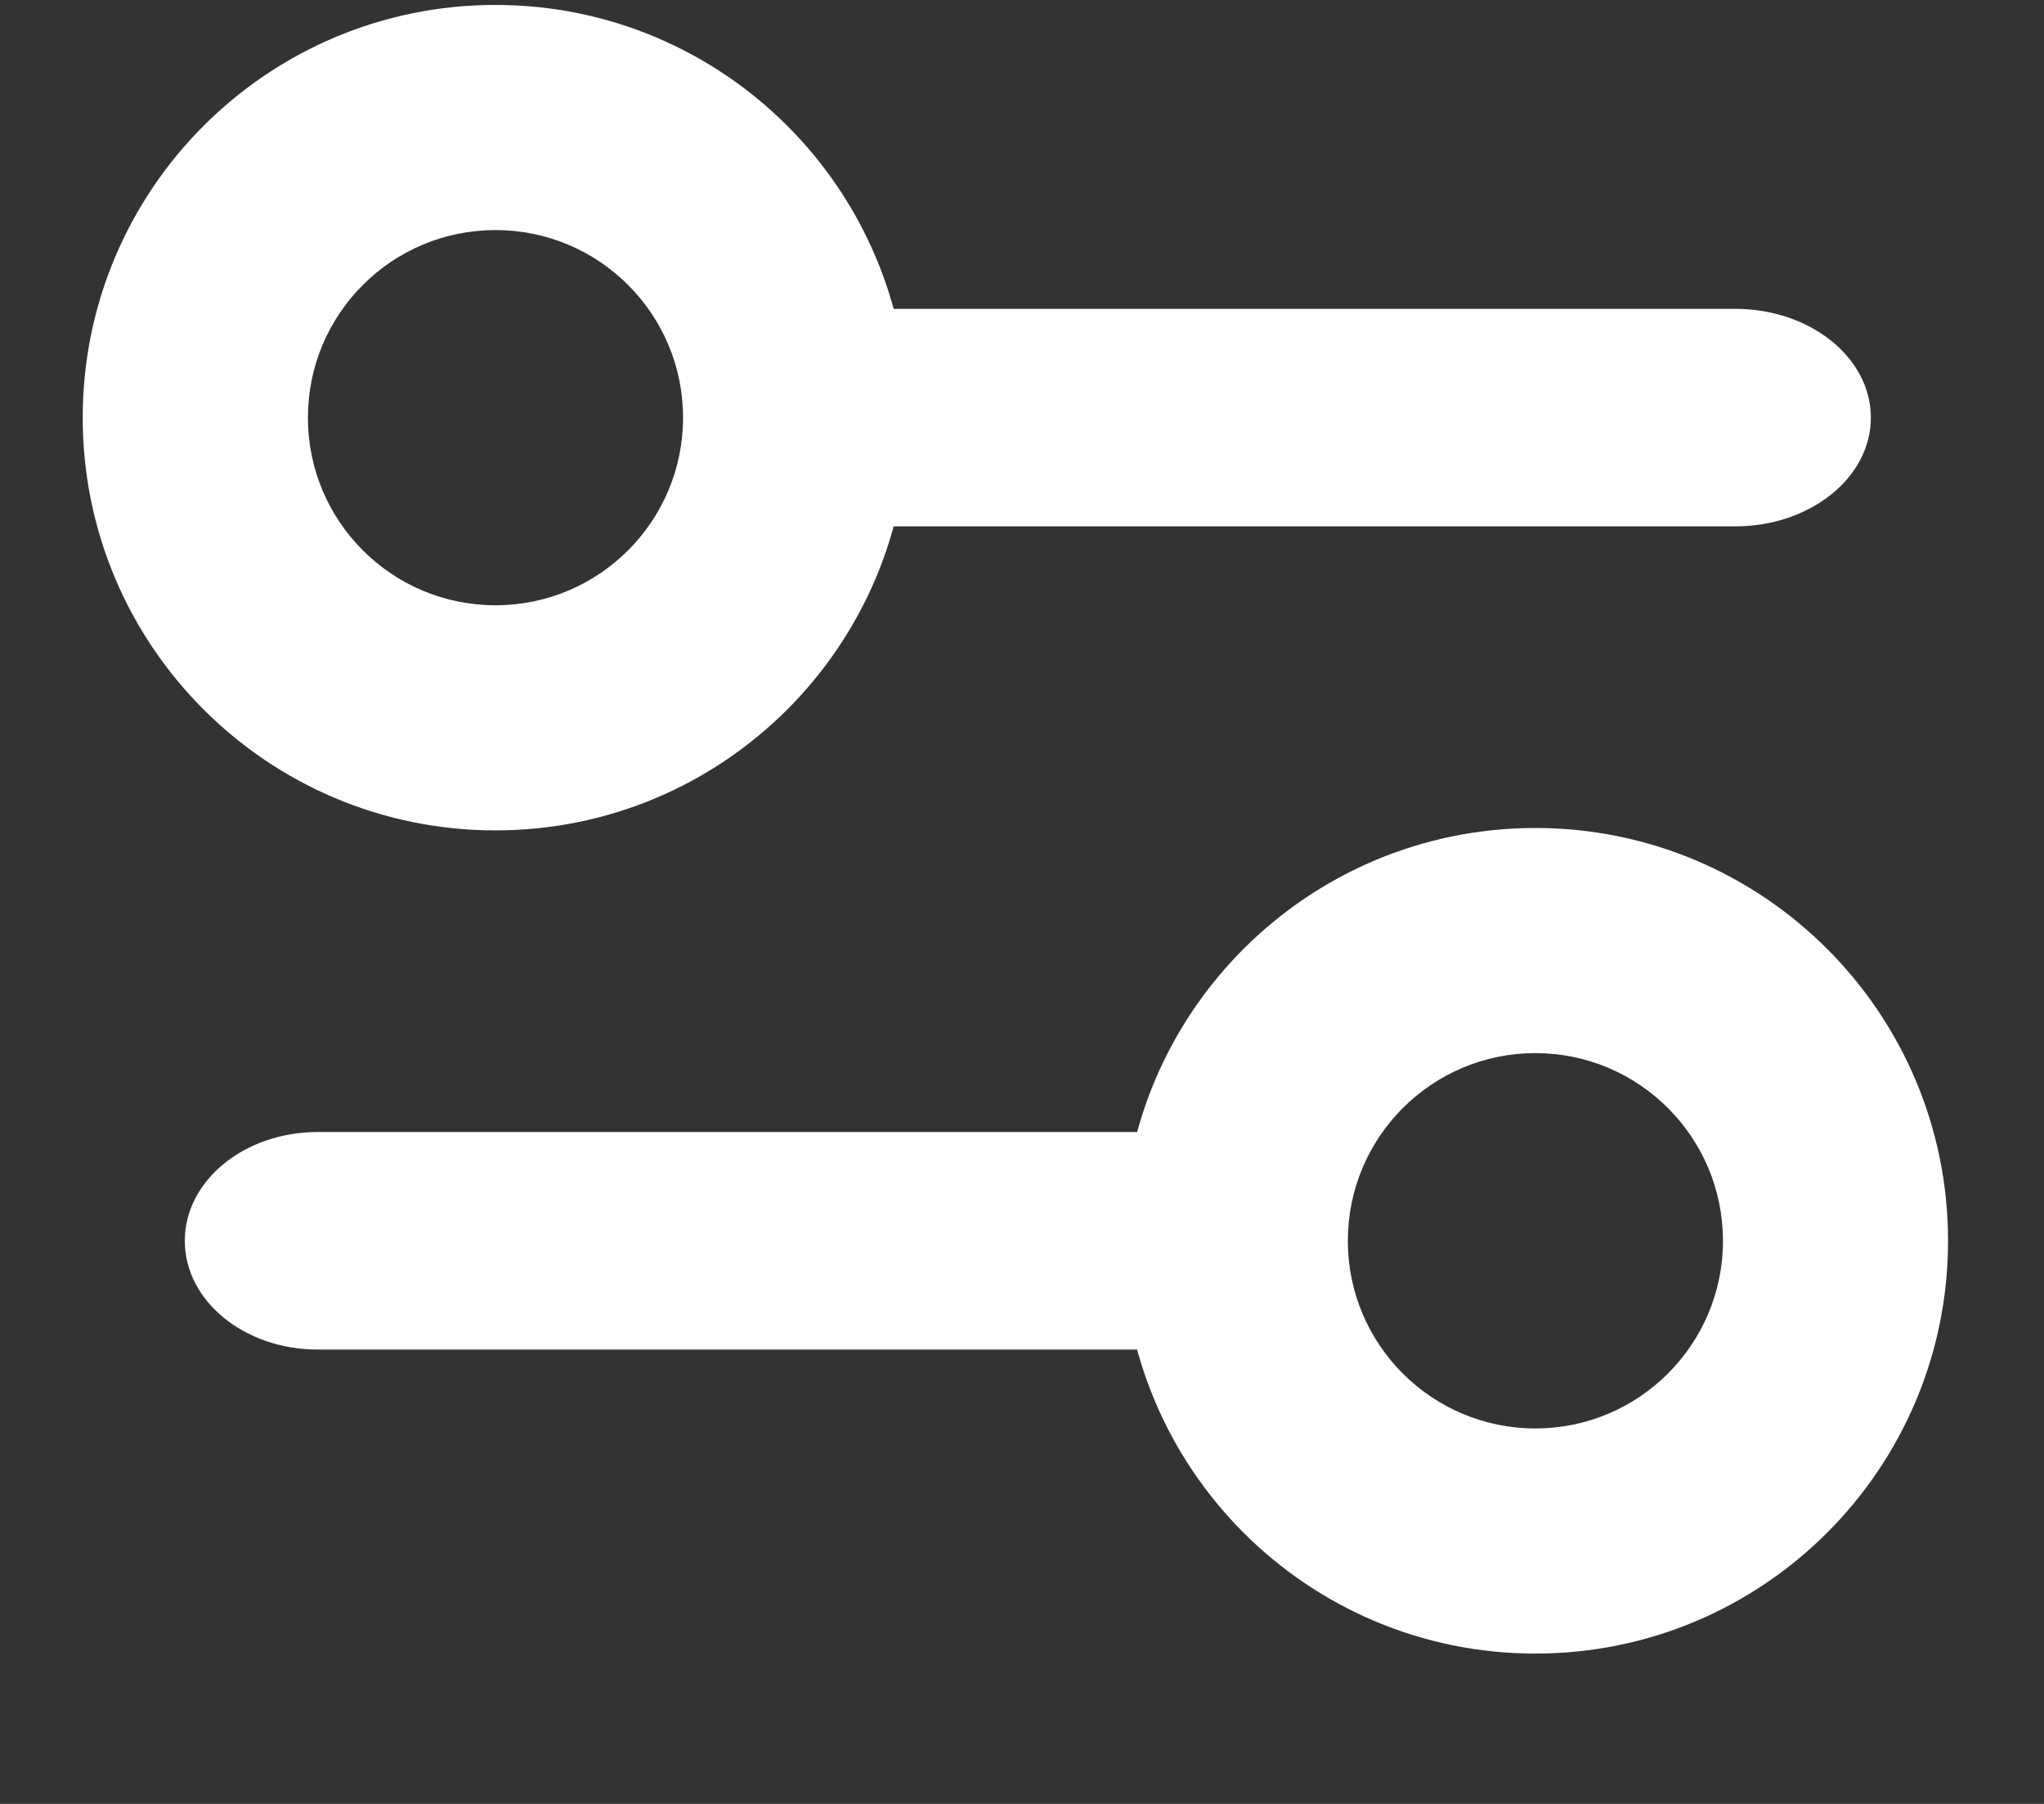
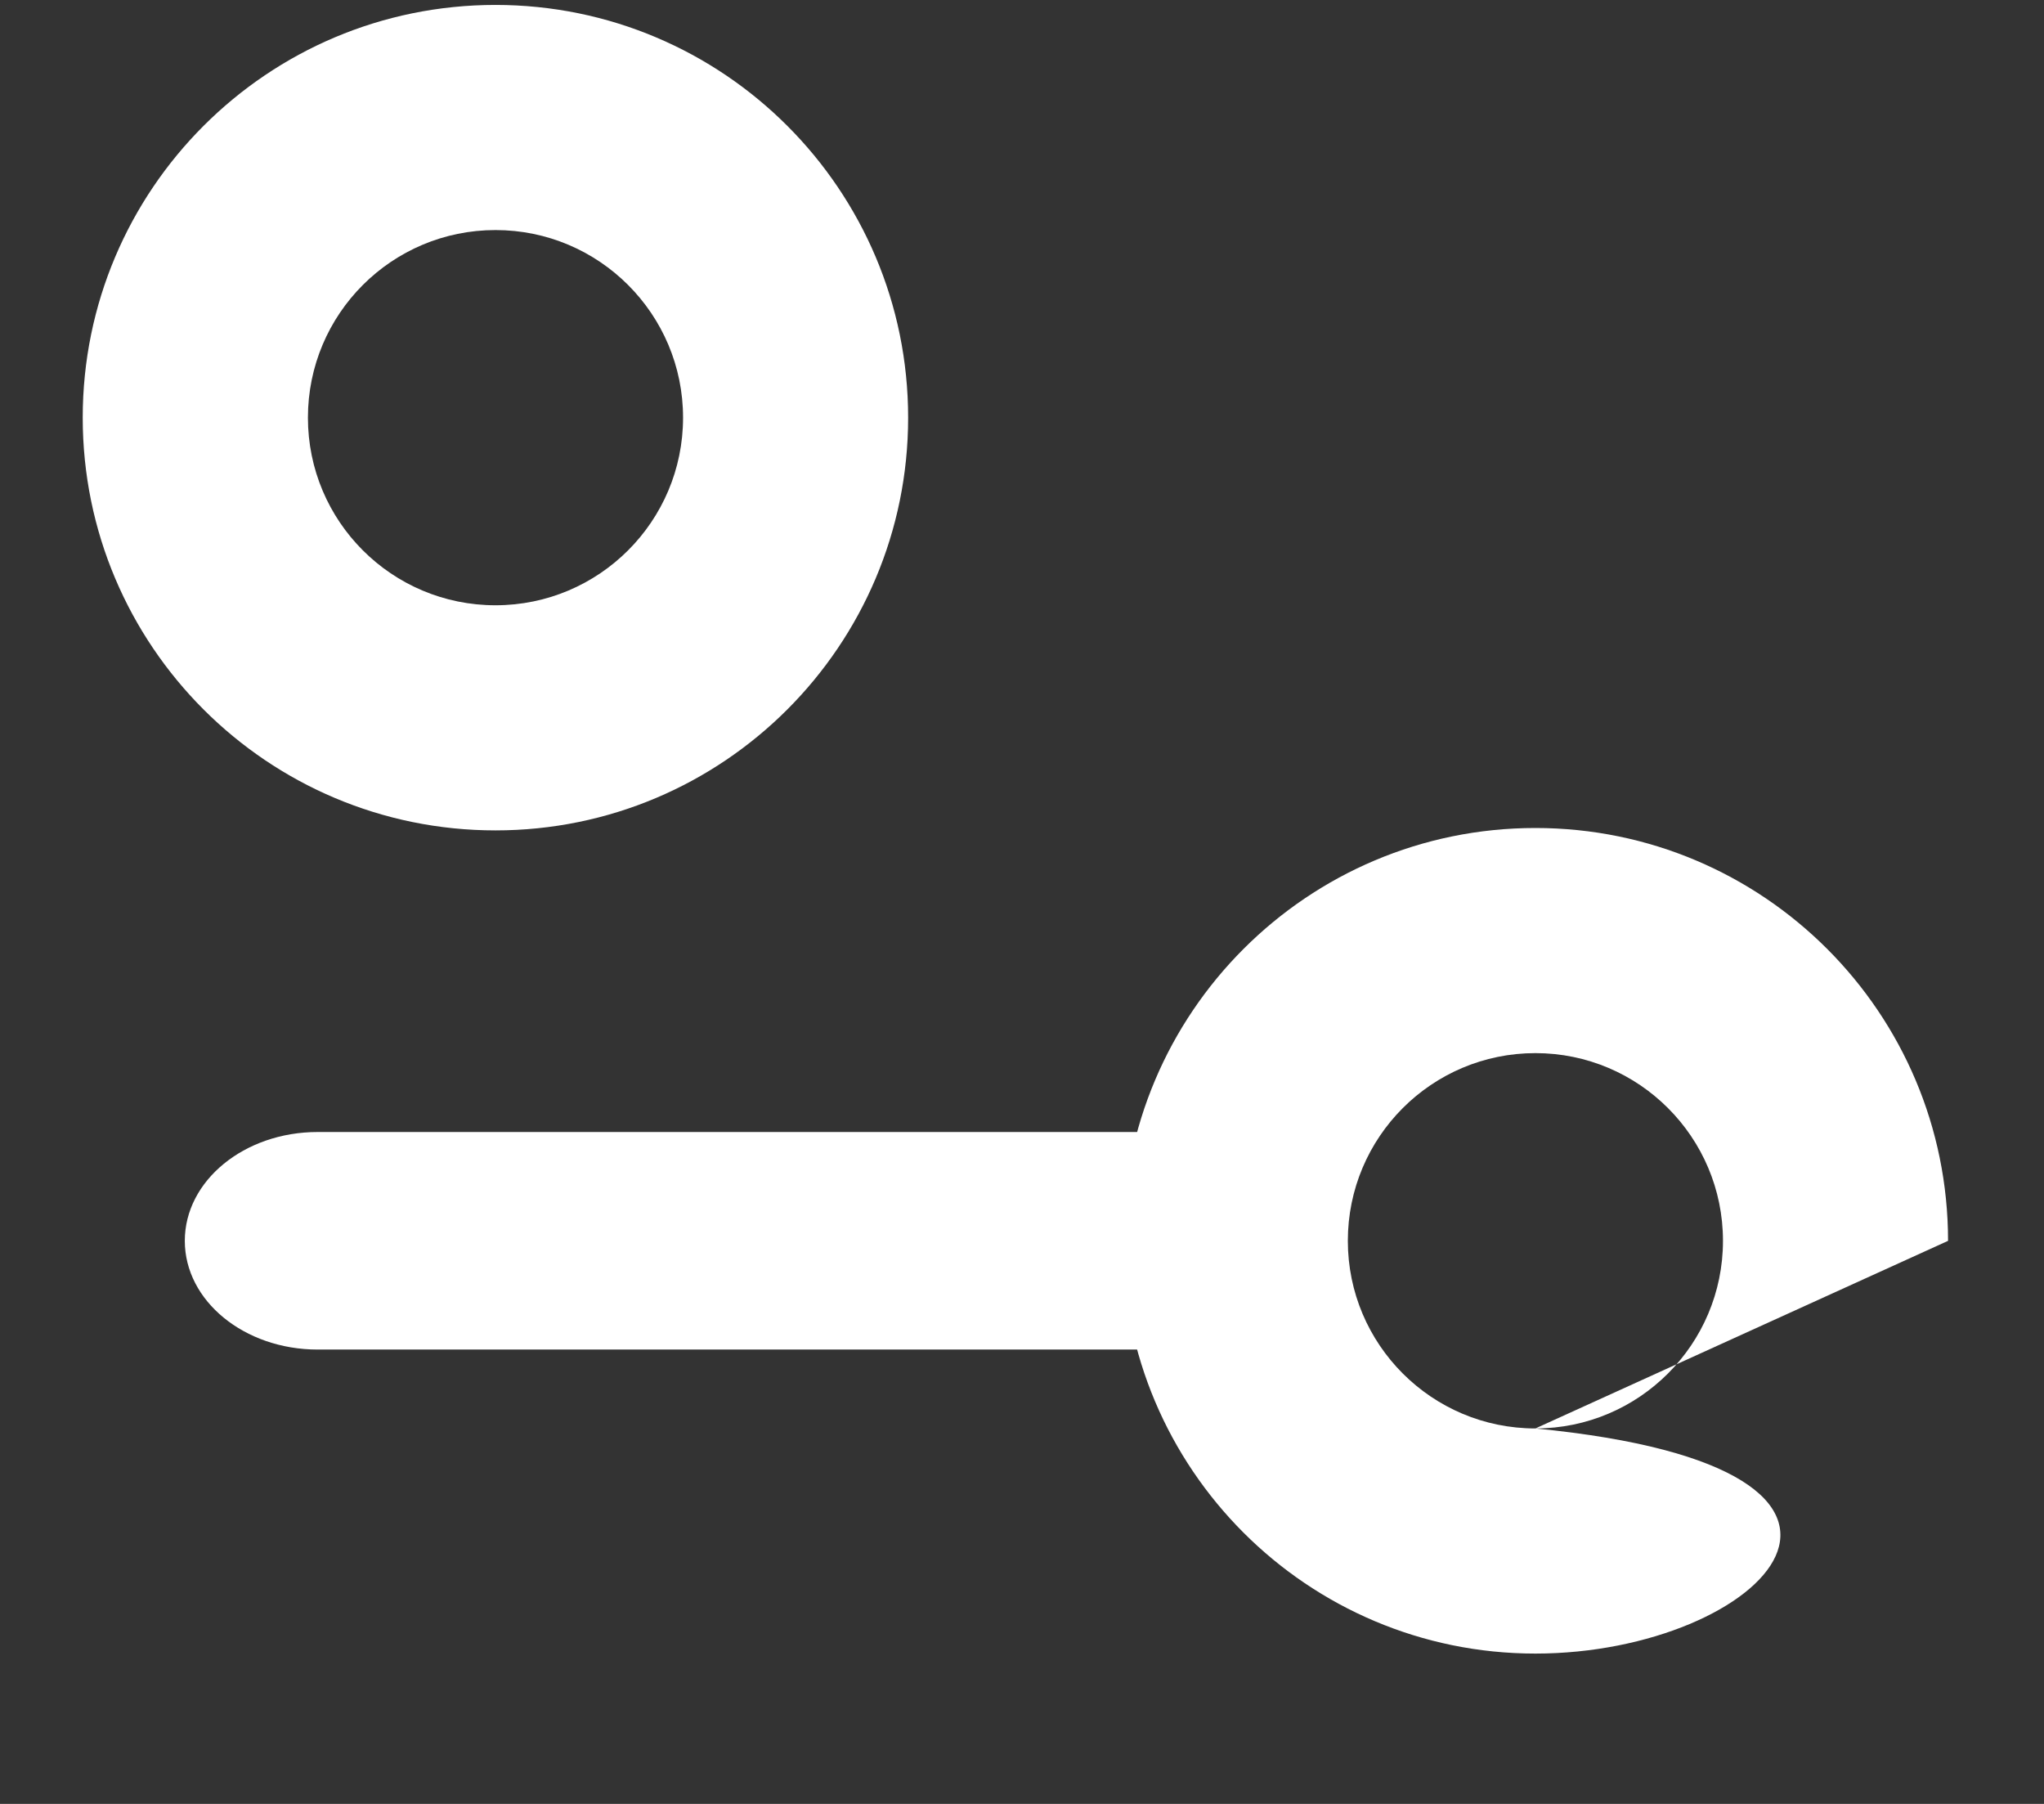
<svg xmlns="http://www.w3.org/2000/svg" width="17" height="15" viewBox="0 0 17 15" fill="none">
  <rect x="0" y="0" width="17" height="15" fill="#333333" stroke="none" />
  <path fill-rule="evenodd" clip-rule="evenodd" d="M4.121 1.913C3.259 1.913 2.561 2.611 2.561 3.473C2.561 4.335 3.259 5.033 4.121 5.033C4.982 5.033 5.681 4.335 5.681 3.473C5.681 2.611 4.982 1.913 4.121 1.913ZM0.688 3.473C0.688 1.577 2.225 0.041 4.121 0.041C6.016 0.041 7.553 1.577 7.553 3.473C7.553 5.369 6.016 6.905 4.121 6.905C2.225 6.905 0.688 5.369 0.688 3.473Z" fill="white" />
-   <path fill-rule="evenodd" clip-rule="evenodd" d="M6.267 3.473C6.267 2.973 6.772 2.568 7.396 2.568L14.431 2.568C15.055 2.568 15.56 2.973 15.56 3.473C15.56 3.972 15.055 4.377 14.431 4.377L7.396 4.377C6.772 4.377 6.267 3.972 6.267 3.473Z" fill="white" />
-   <path fill-rule="evenodd" clip-rule="evenodd" d="M12.77 11.878C13.631 11.878 14.33 11.179 14.33 10.318C14.33 9.456 13.631 8.757 12.77 8.757C11.908 8.757 11.21 9.456 11.21 10.318C11.21 11.179 11.908 11.878 12.77 11.878ZM16.202 10.318C16.202 12.213 14.665 13.75 12.77 13.75C10.874 13.75 9.337 12.213 9.337 10.318C9.337 8.422 10.874 6.885 12.77 6.885C14.665 6.885 16.202 8.422 16.202 10.318Z" fill="white" />
+   <path fill-rule="evenodd" clip-rule="evenodd" d="M12.77 11.878C13.631 11.878 14.33 11.179 14.33 10.318C14.33 9.456 13.631 8.757 12.77 8.757C11.908 8.757 11.21 9.456 11.21 10.318C11.21 11.179 11.908 11.878 12.77 11.878ZC16.202 12.213 14.665 13.75 12.77 13.75C10.874 13.75 9.337 12.213 9.337 10.318C9.337 8.422 10.874 6.885 12.77 6.885C14.665 6.885 16.202 8.422 16.202 10.318Z" fill="white" />
  <path fill-rule="evenodd" clip-rule="evenodd" d="M10.624 10.318C10.624 10.817 10.129 11.222 9.519 11.222L2.642 11.222C2.032 11.222 1.537 10.817 1.537 10.318C1.537 9.818 2.032 9.413 2.642 9.413L9.519 9.413C10.129 9.413 10.624 9.818 10.624 10.318Z" fill="white" />
</svg>